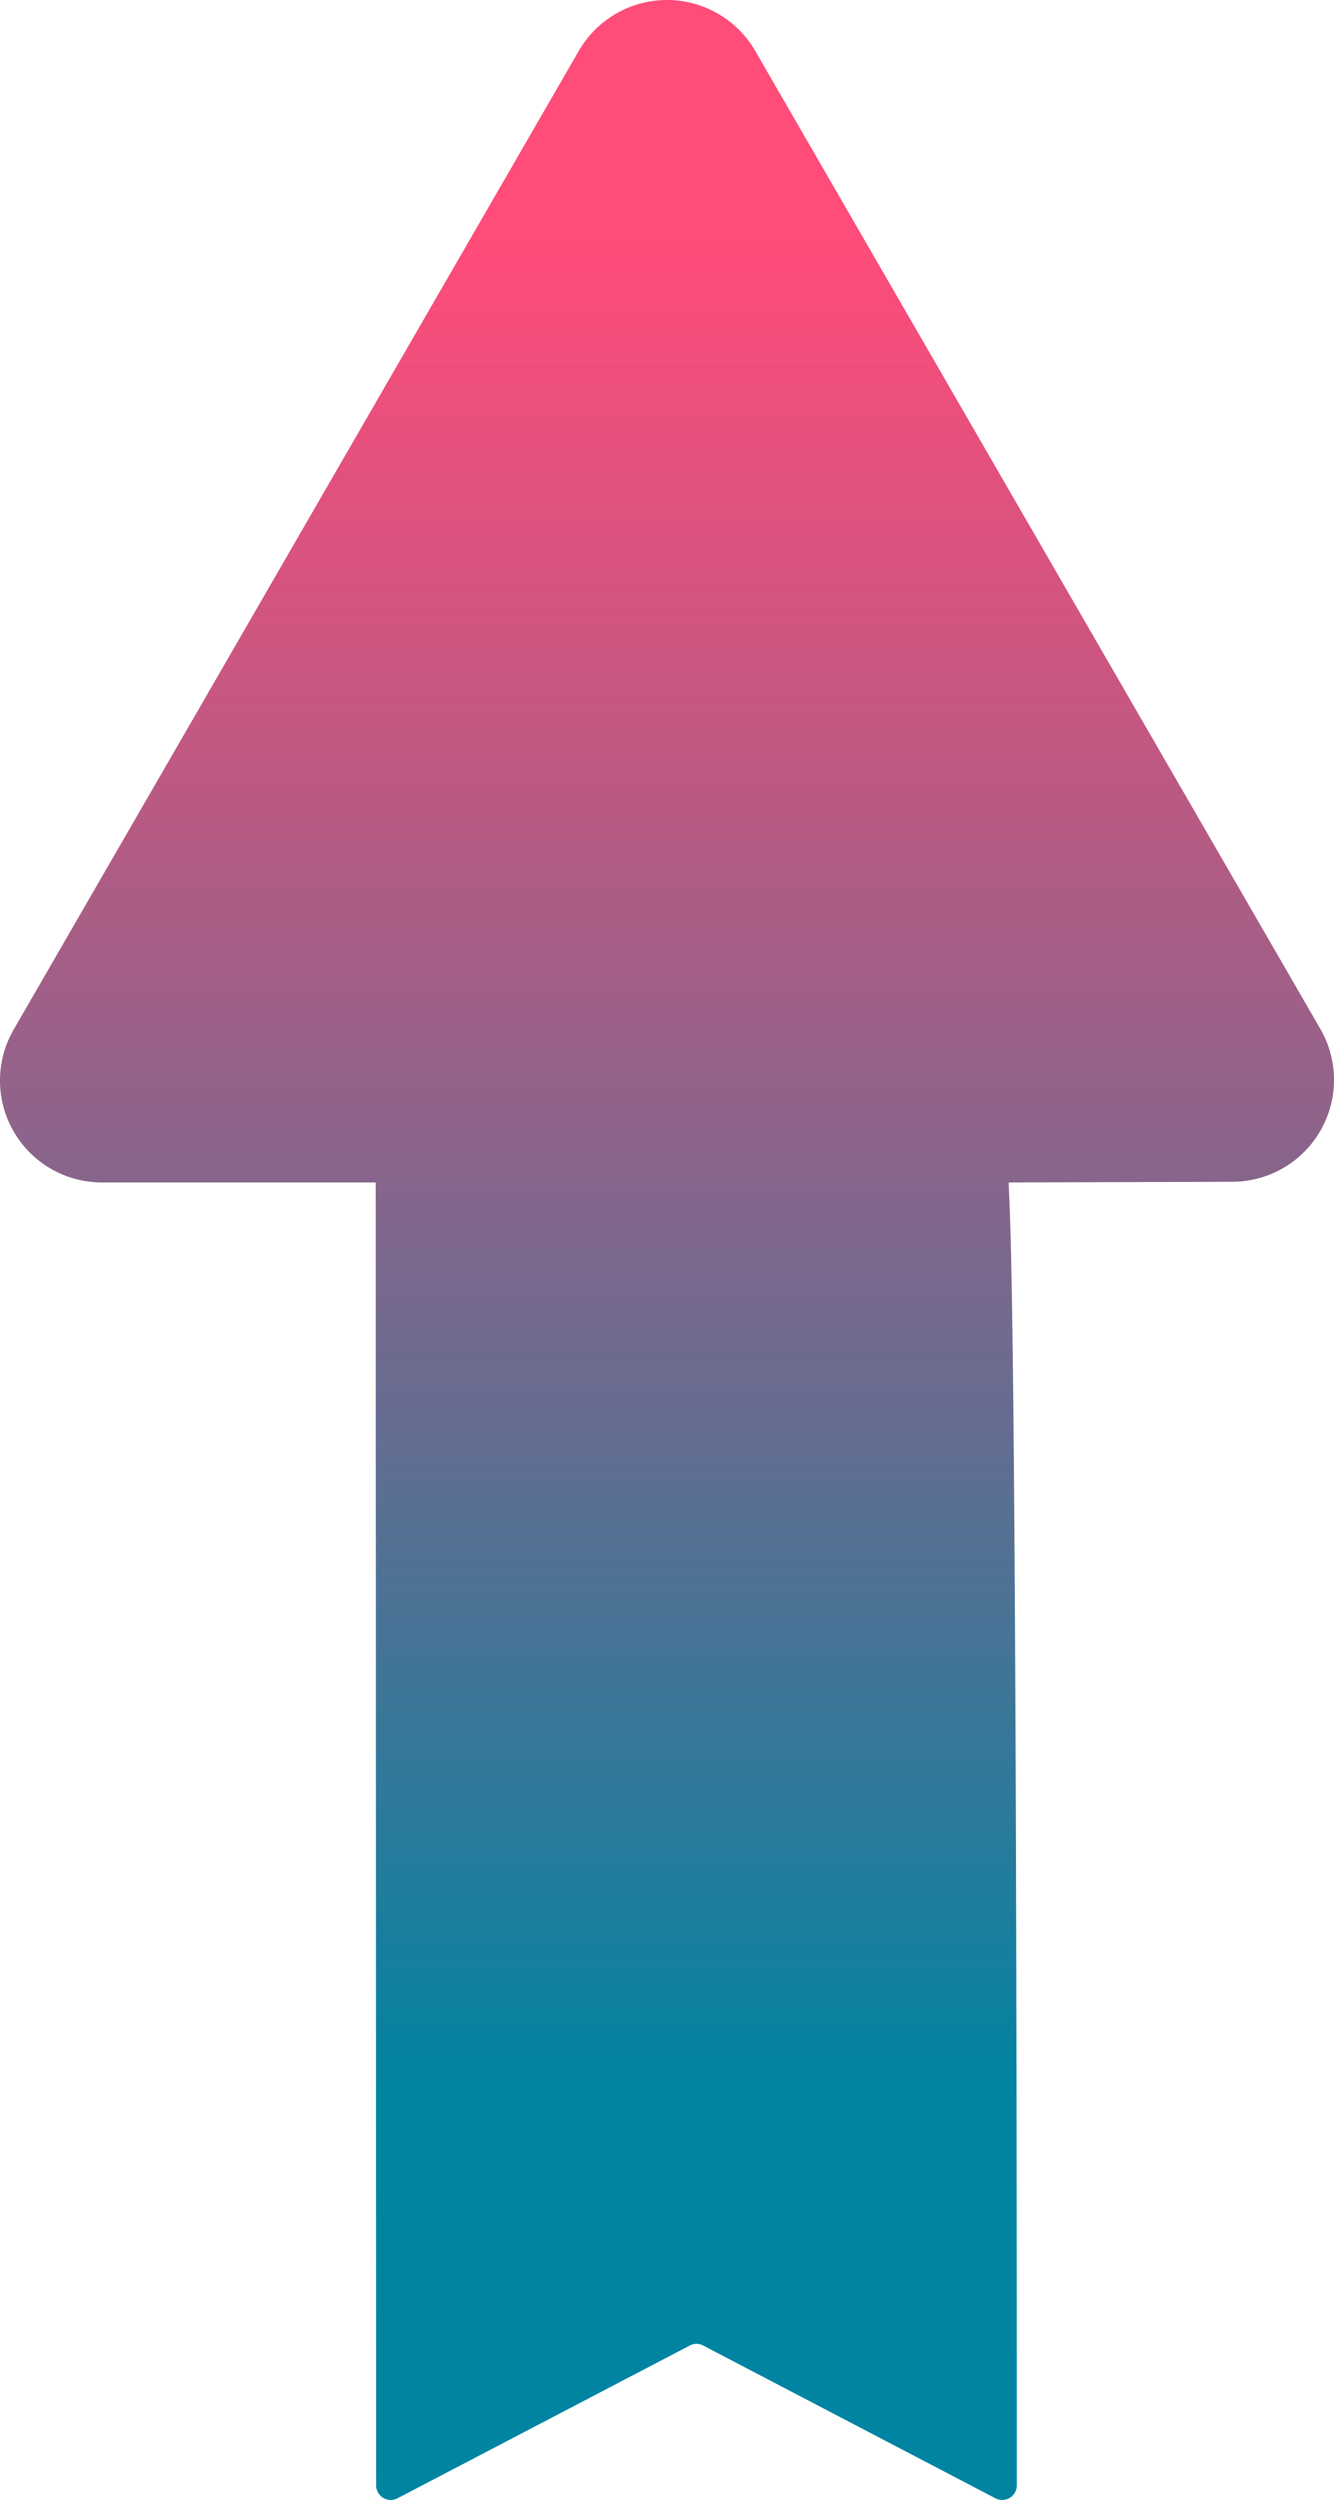
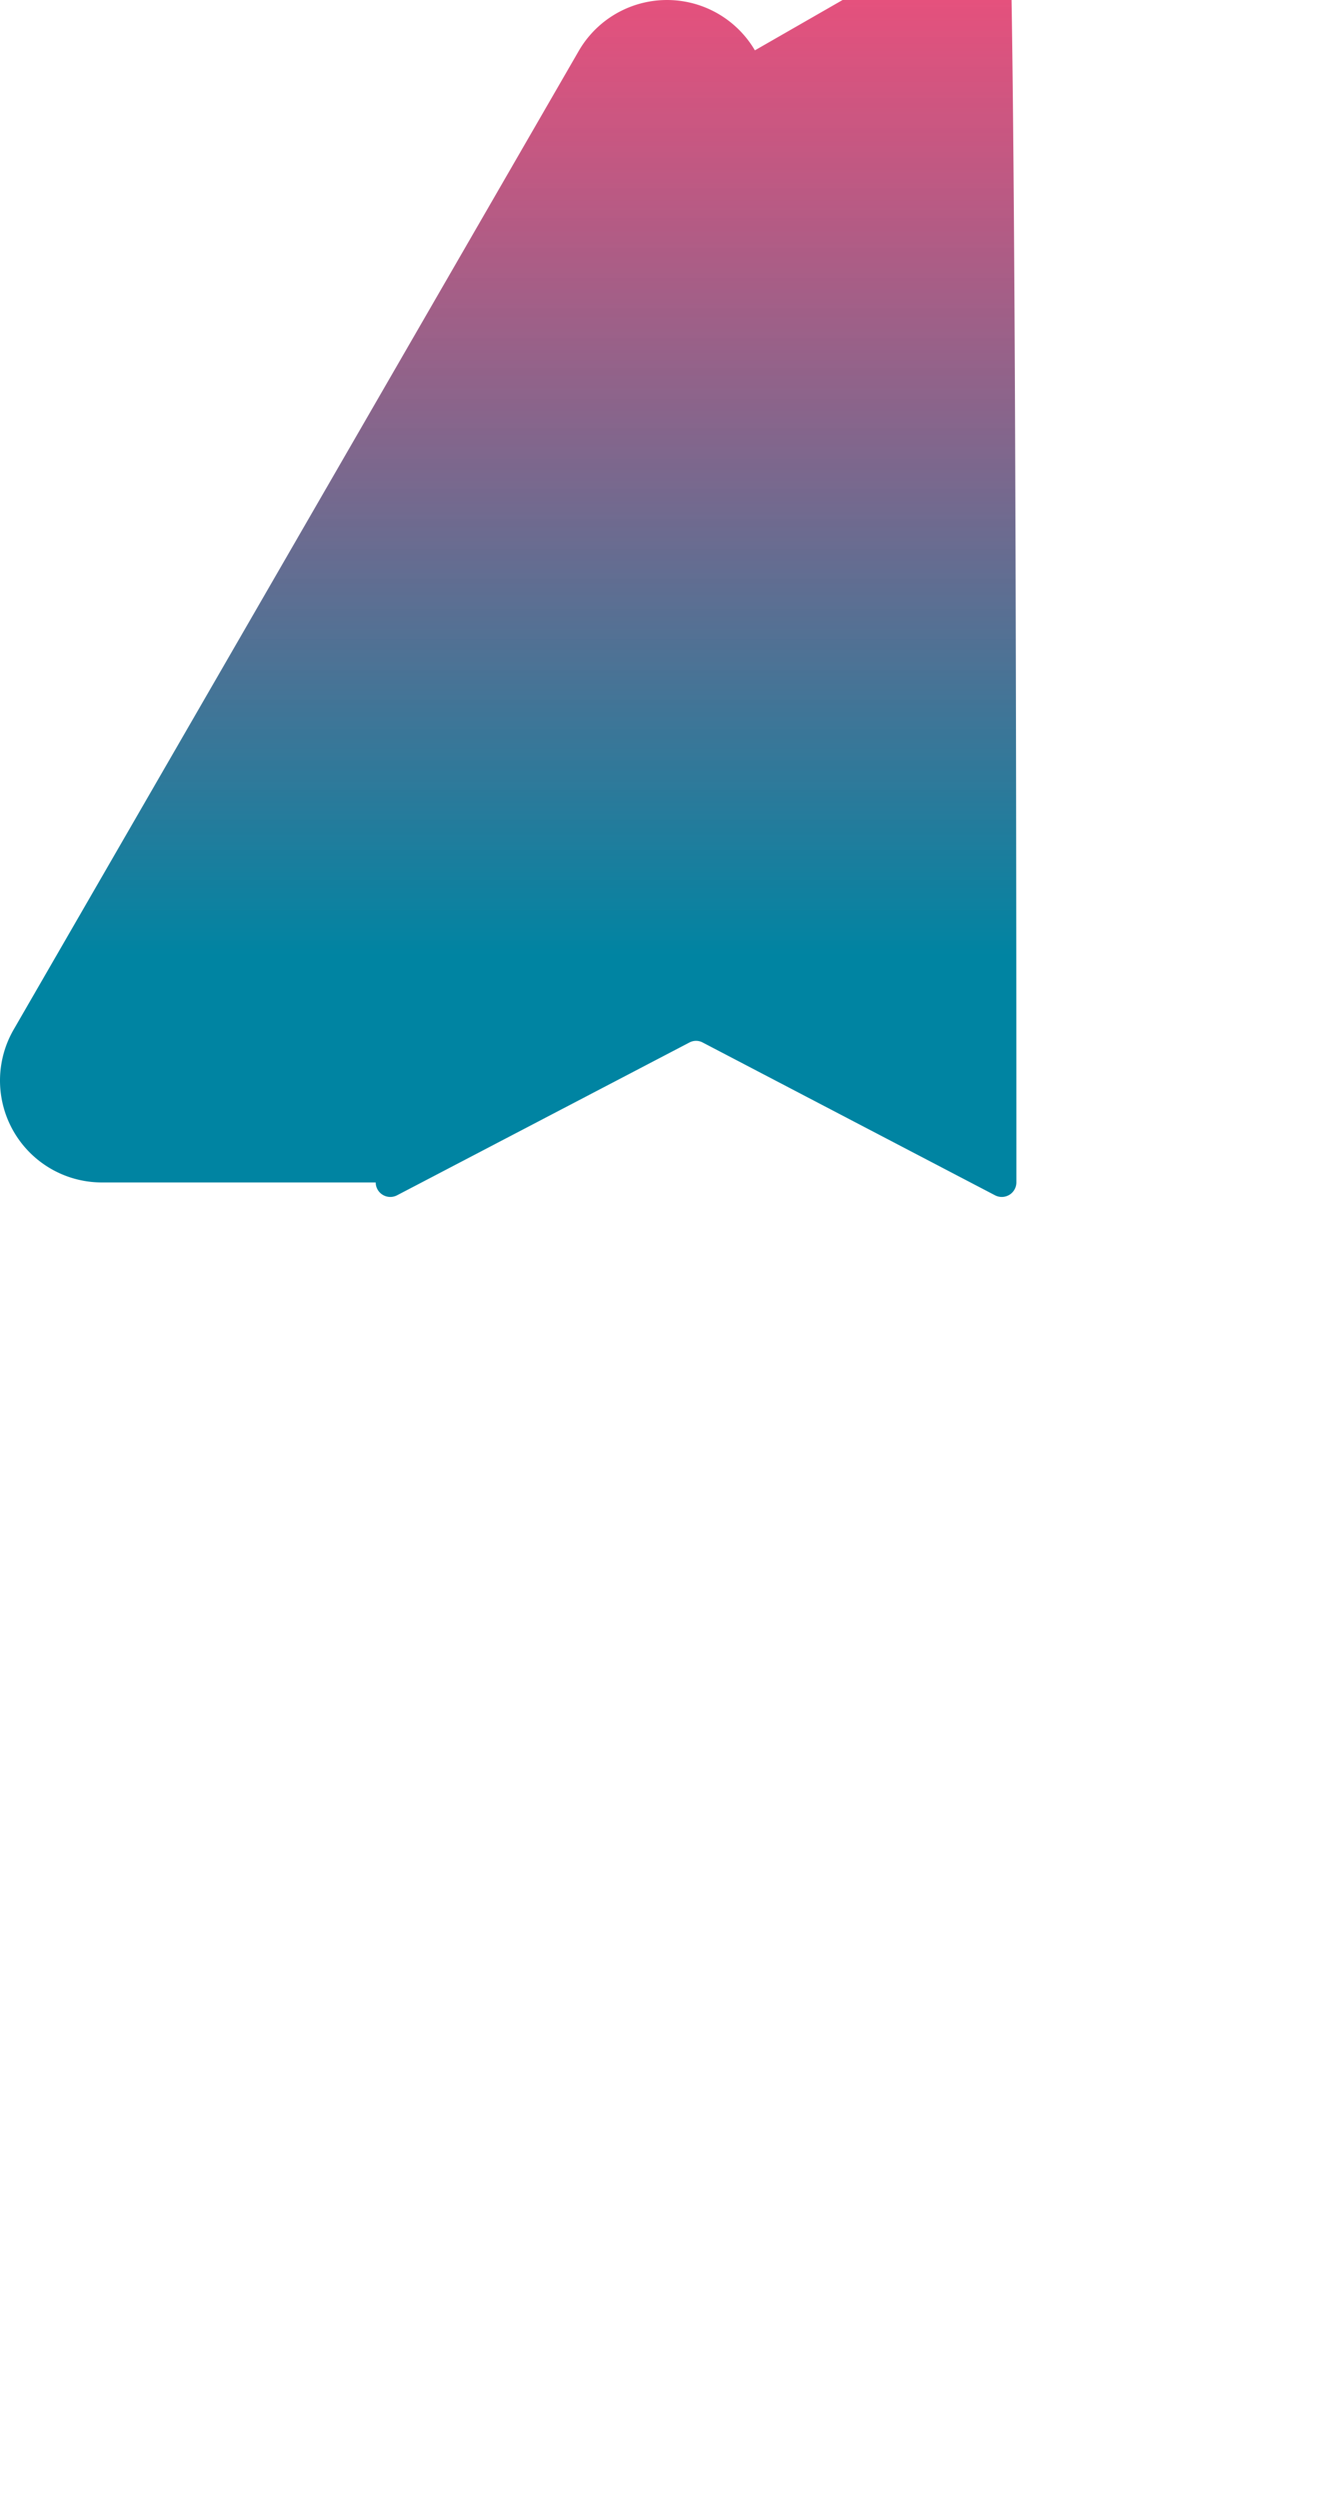
<svg xmlns="http://www.w3.org/2000/svg" width="78.538" height="147.178" viewBox="0 0 78.538 147.178">
  <defs>
    <linearGradient id="linear-gradient" x1="0.528" y1="0.022" x2="0.528" y2="0.939" gradientUnits="objectBoundingBox">
      <stop offset="0.08" stop-color="#ff2e63" stop-opacity="0.859" />
      <stop offset="0.89" stop-color="#0084a2" />
    </linearGradient>
  </defs>
  <g id="ic_arrow_color15" transform="translate(-0.006 -0.036)">
-     <path id="Path_16167" data-name="Path 16167" d="M34.1,3,.81,60.65a6,6,0,0,0,5.18,9H22.125l.025,76.71a.86.86,0,0,0,1.25.76l17.22-9a.83.83,0,0,1,.78,0l17.22,9a.86.86,0,0,0,1.25-.76c0-76.369-.474-74.959-.474-76.71l13.164-.04a6,6,0,0,0,5.18-9L44.45,3A6,6,0,0,0,34.1,3Z" fill="url(#linear-gradient)" />
+     <path id="Path_16167" data-name="Path 16167" d="M34.1,3,.81,60.65a6,6,0,0,0,5.18,9H22.125a.86.86,0,0,0,1.25.76l17.22-9a.83.83,0,0,1,.78,0l17.22,9a.86.86,0,0,0,1.25-.76c0-76.369-.474-74.959-.474-76.71l13.164-.04a6,6,0,0,0,5.18-9L44.45,3A6,6,0,0,0,34.1,3Z" fill="url(#linear-gradient)" />
  </g>
</svg>